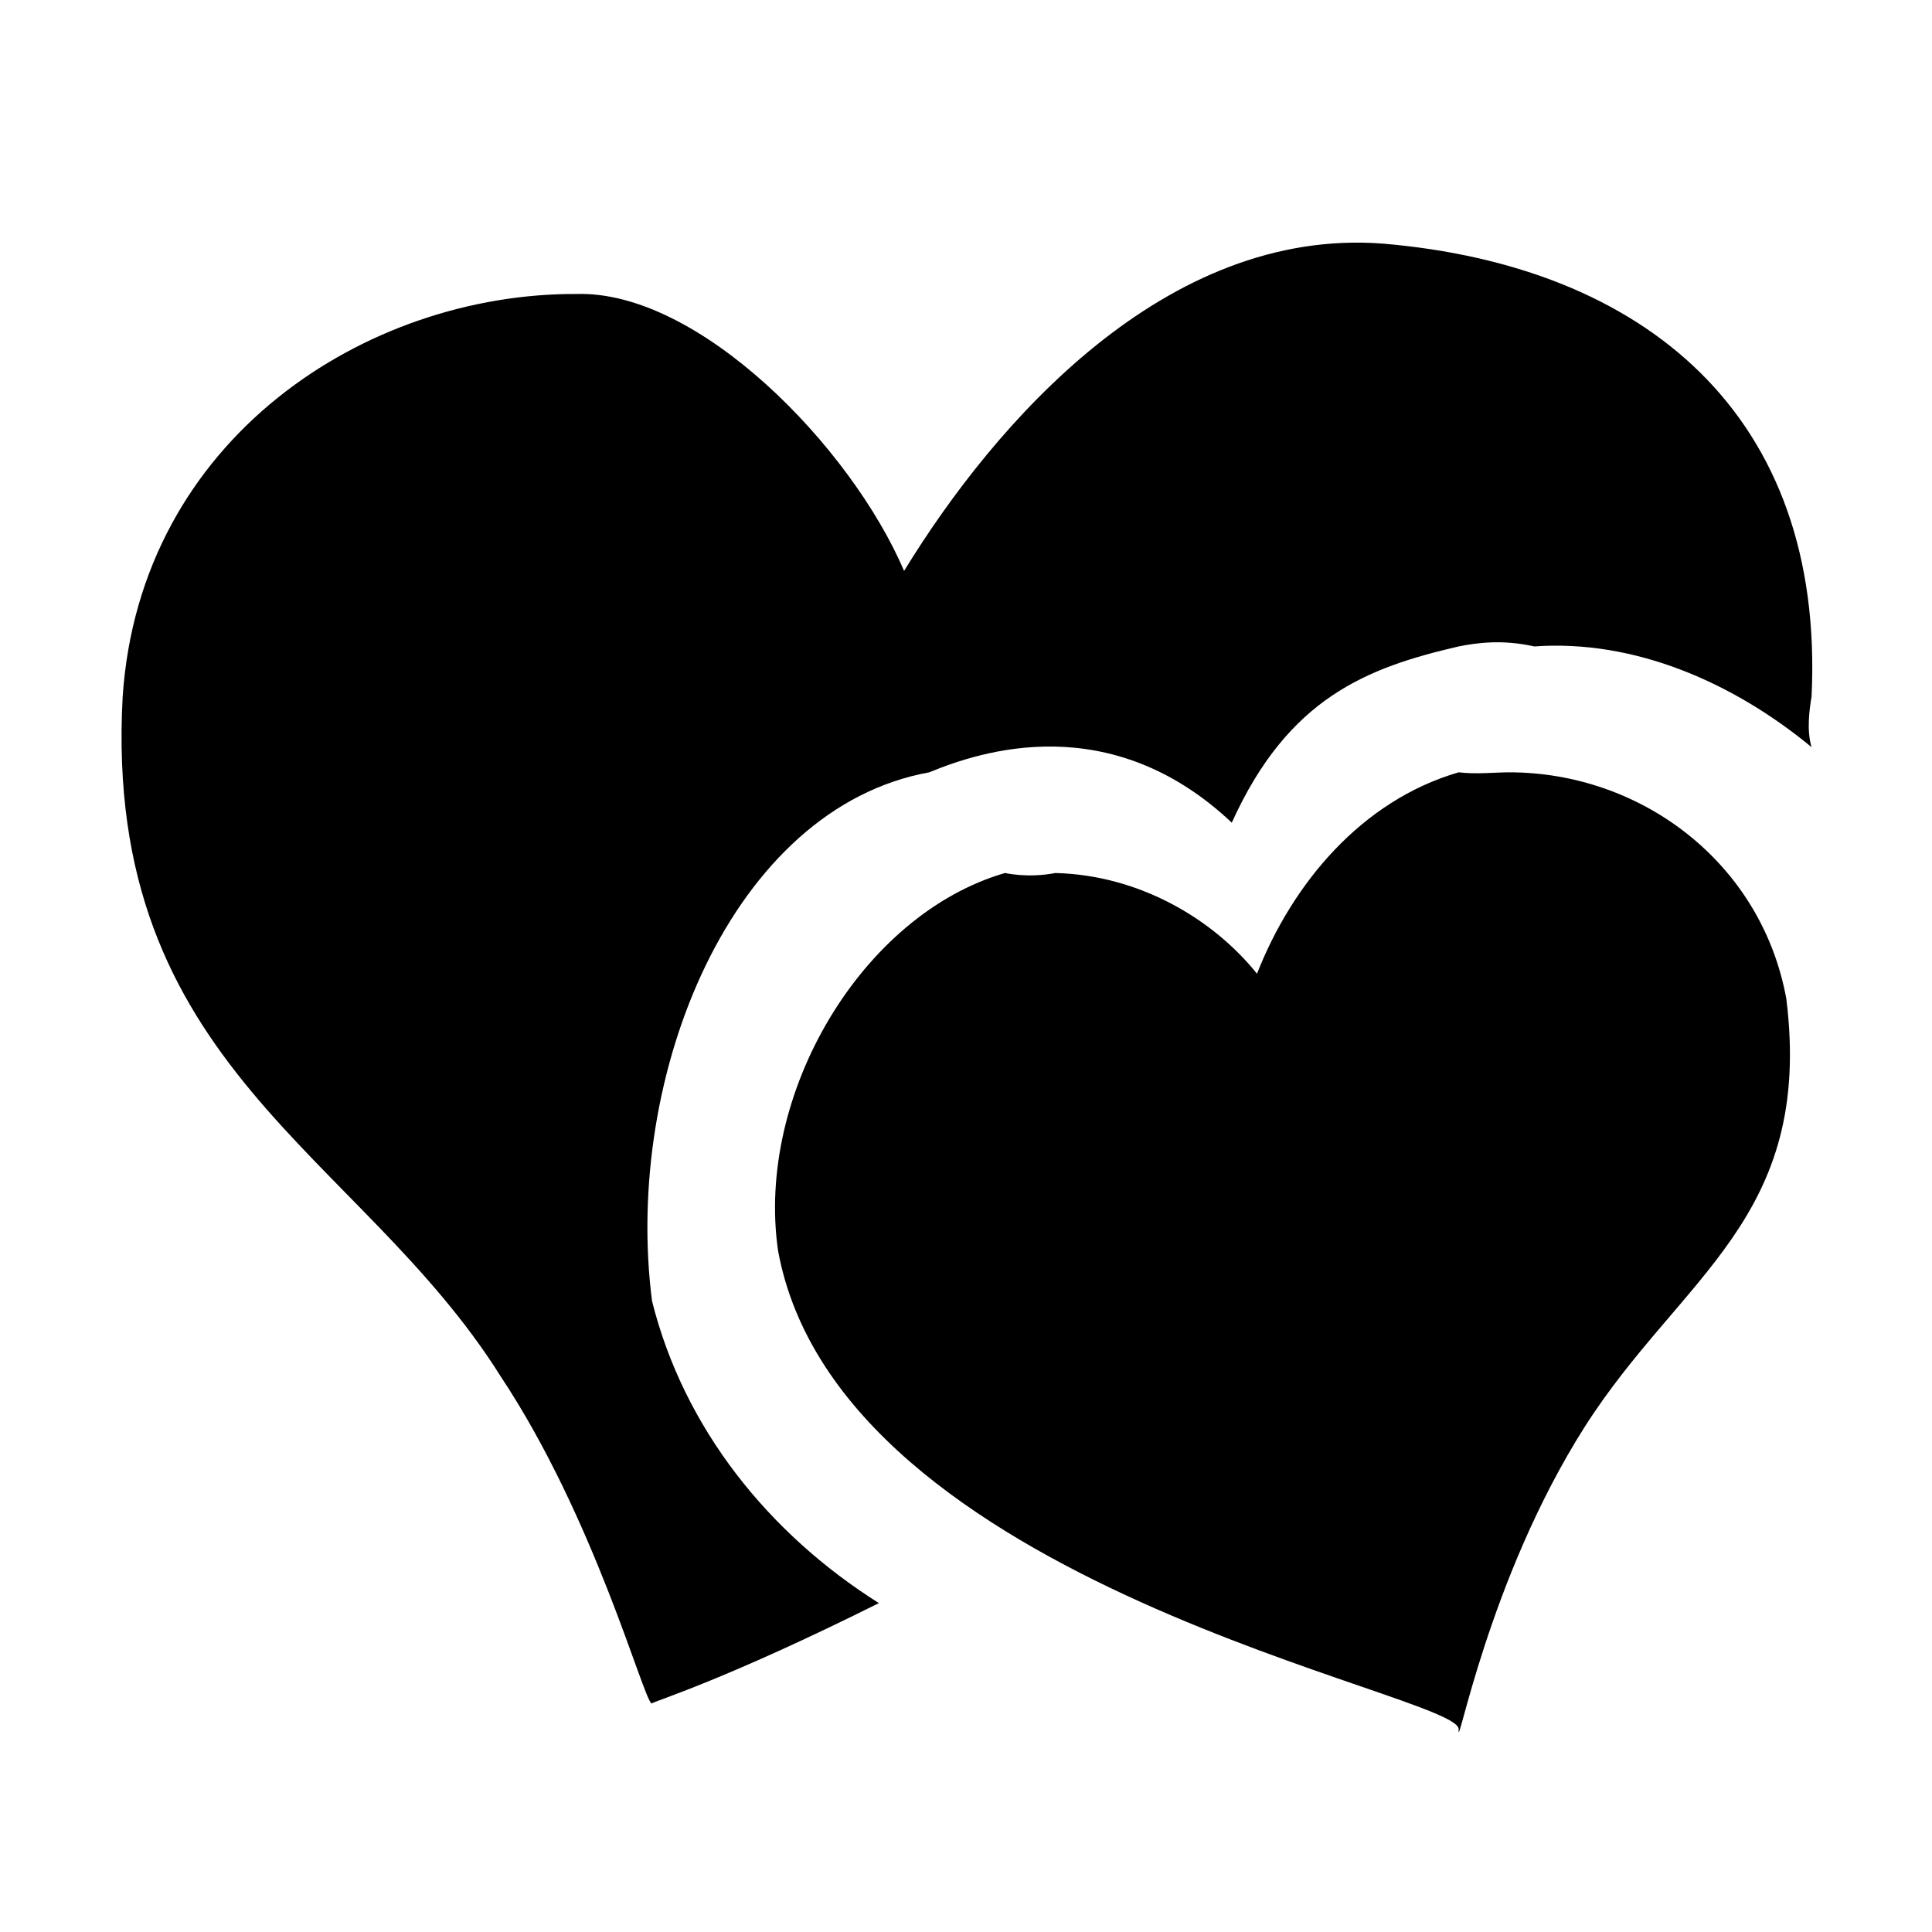
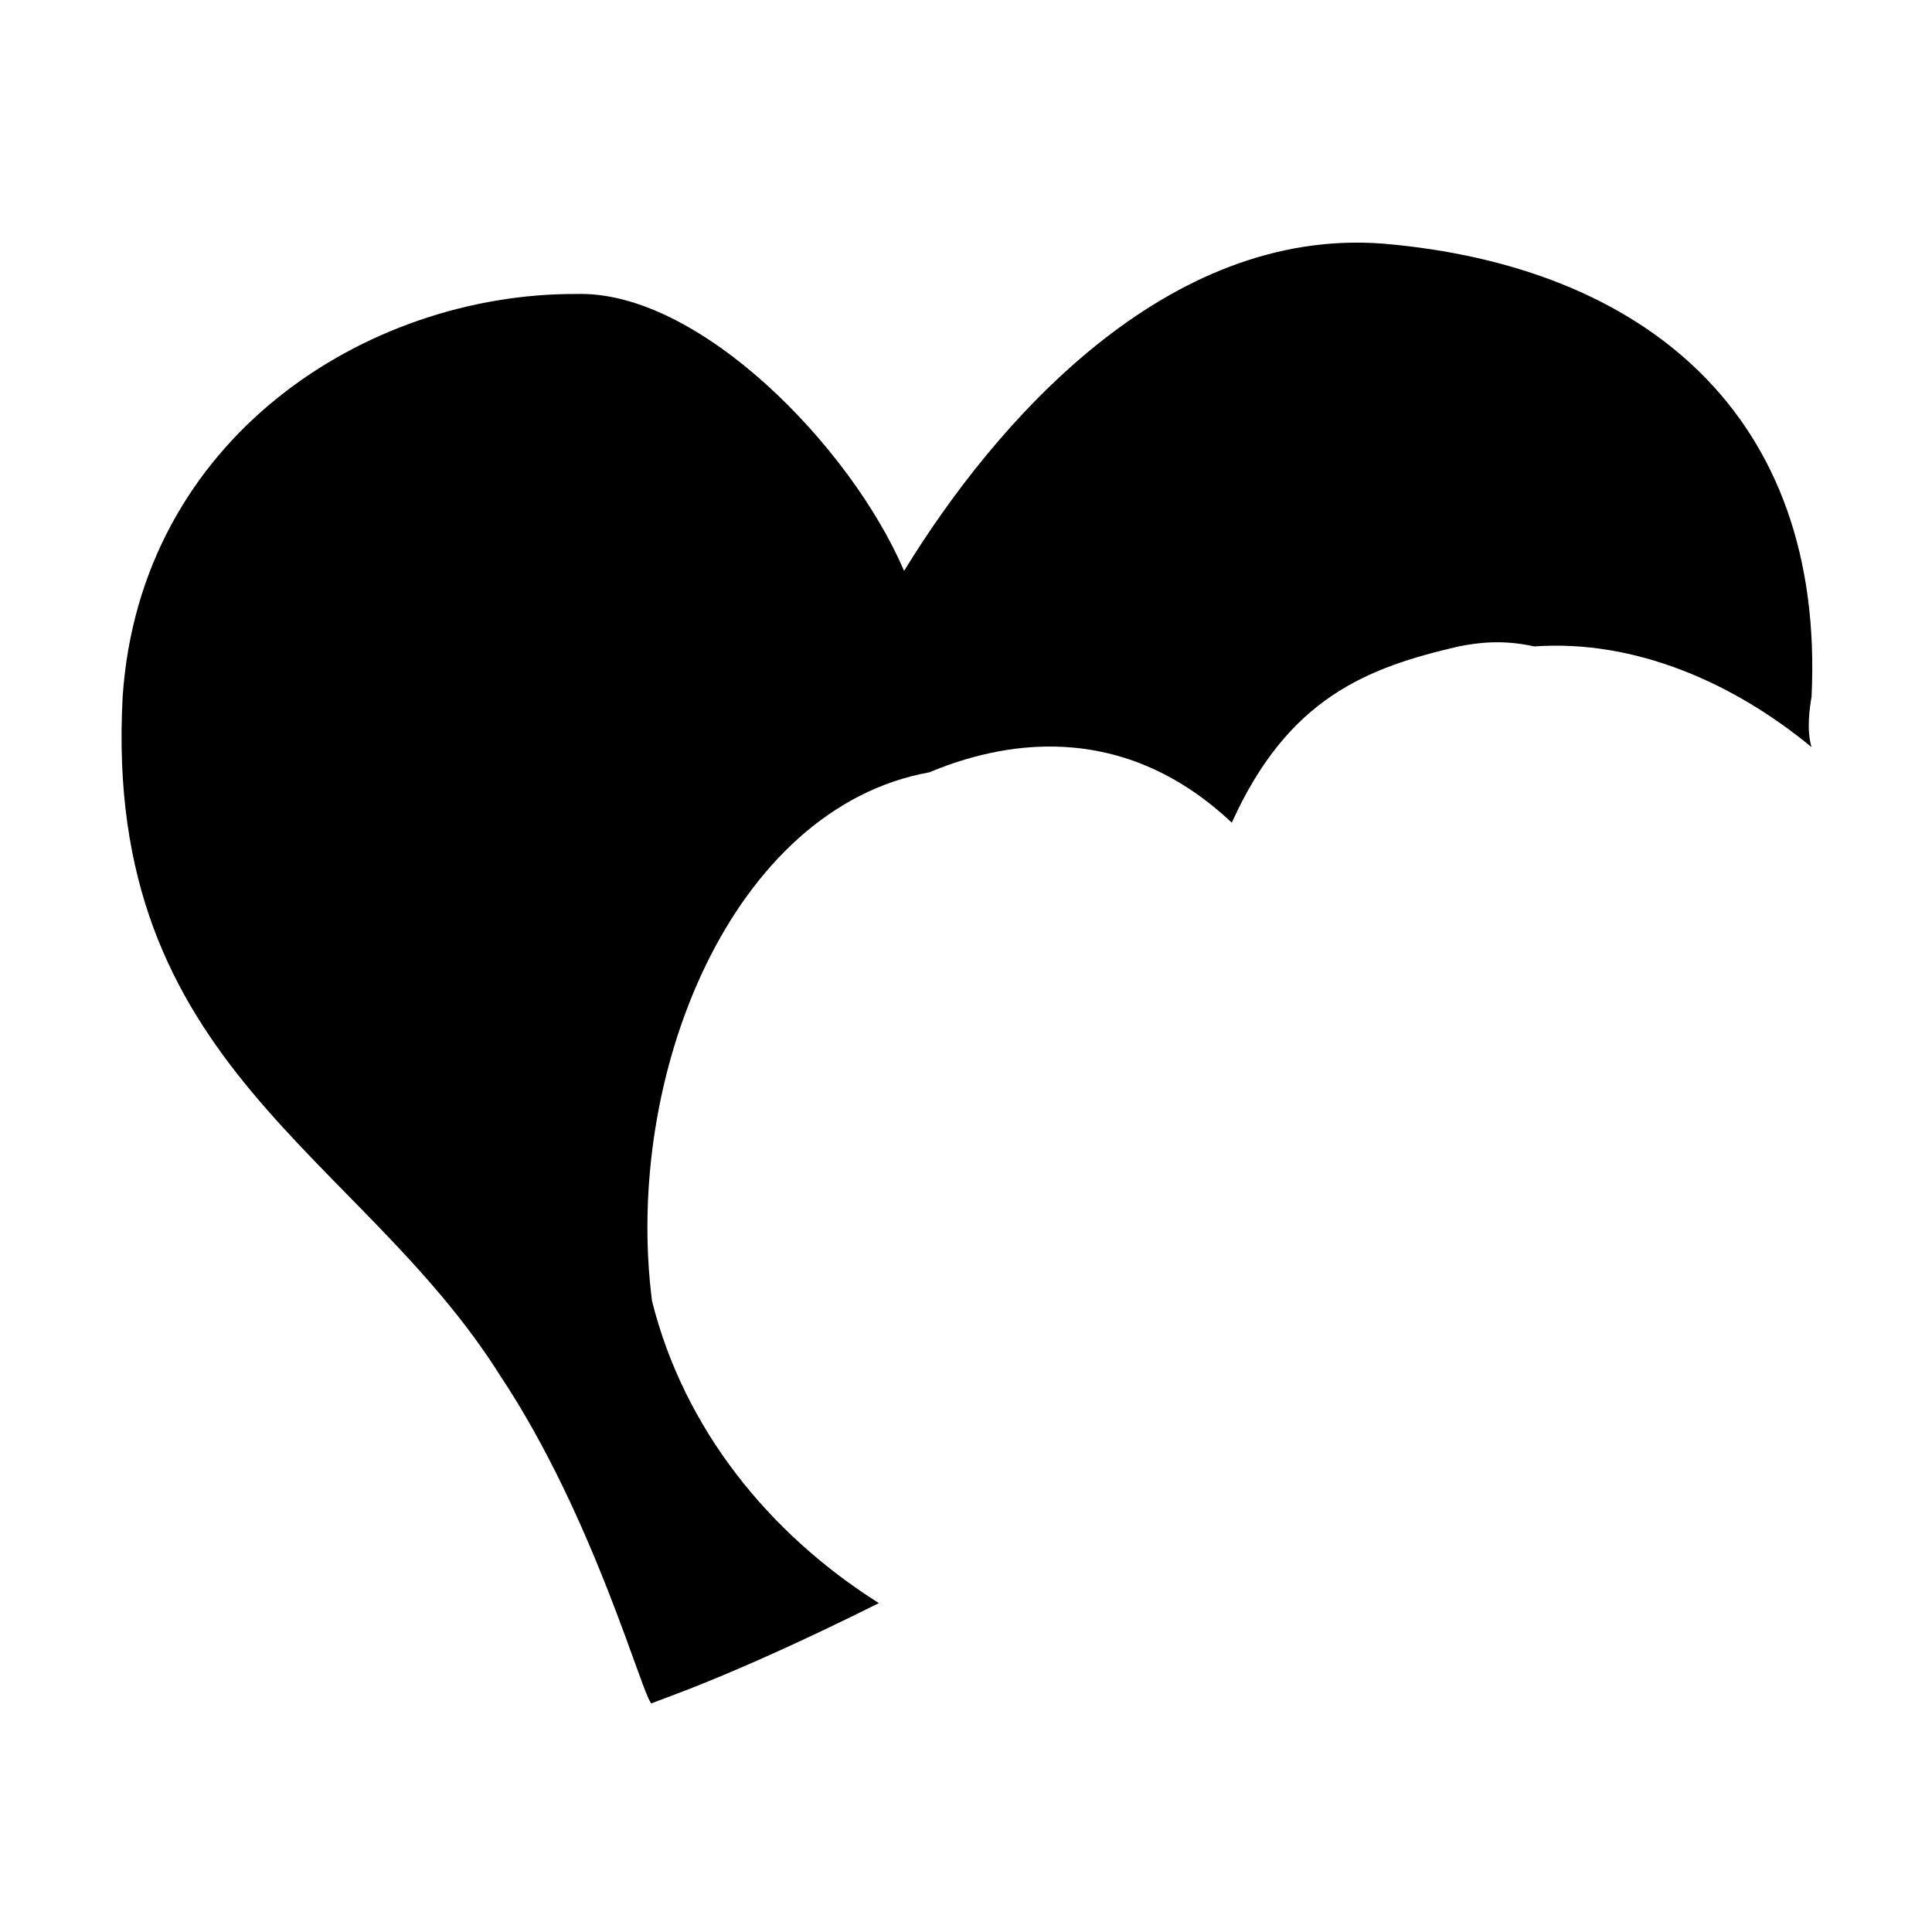
<svg xmlns="http://www.w3.org/2000/svg" t="1547533298036" class="icon" style="" viewBox="0 0 1024 1024" version="1.1" p-id="2337" width="128" height="128">
  <defs>
    <style type="text/css" />
  </defs>
-   <path d="M799.836 409.344c-7.124 0-17.457 1.126-26.721 0-51.567 15.006-88.169 59.043-106.883 106.749-23.42-29.152-62.499-52.285-106.883-53.375-5.527 1.089-15.553 2.188-26.721 0-75.839 22.04-132.216 117.156-120.244 200.154 32.485 177.733 359.763 234.37 360.731 253.528-0.968 15.081 15.321-79.066 66.802-160.123 51.227-80.34 121.281-110.283 106.883-226.841-13.124-72.212-76.882-120.089-146.965-120.092zM345.582 903.057c-0.07 0-0.16-0.097-0.242-0.152-0.115 0.1-0.048 0.152 0.242 0.152z" p-id="2338" />
  <path d="M733.033 129.129c-115.274-8.884-205.74 94.891-253.848 173.467-28.197-65.91-108.804-148.775-173.686-146.779-111.03-0.483-231.309 76.278-240.487 213.497C54.355 565.683 190.689 610.455 265.419 729.591c49.86 75.175 75.202 170.11 79.921 173.314 1.494-1.317 37.989-12.055 120.485-53.222-58.425-36.85-103.333-92.574-120.244-160.123-15.33-119.972 42.422-261.348 146.965-280.216 27.204-11.226 95.869-34.045 160.325 26.687 29.96-66.275 71.679-82.143 120.244-93.405 9.818-1.951 23.158-3.786 40.081 0 53.009-3.783 105.279 18.952 146.965 53.375-2.736-9.132-1.048-20.484 0-26.687 7.275-149.553-88.769-228.409-227.129-240.184z" p-id="2339" />
</svg>